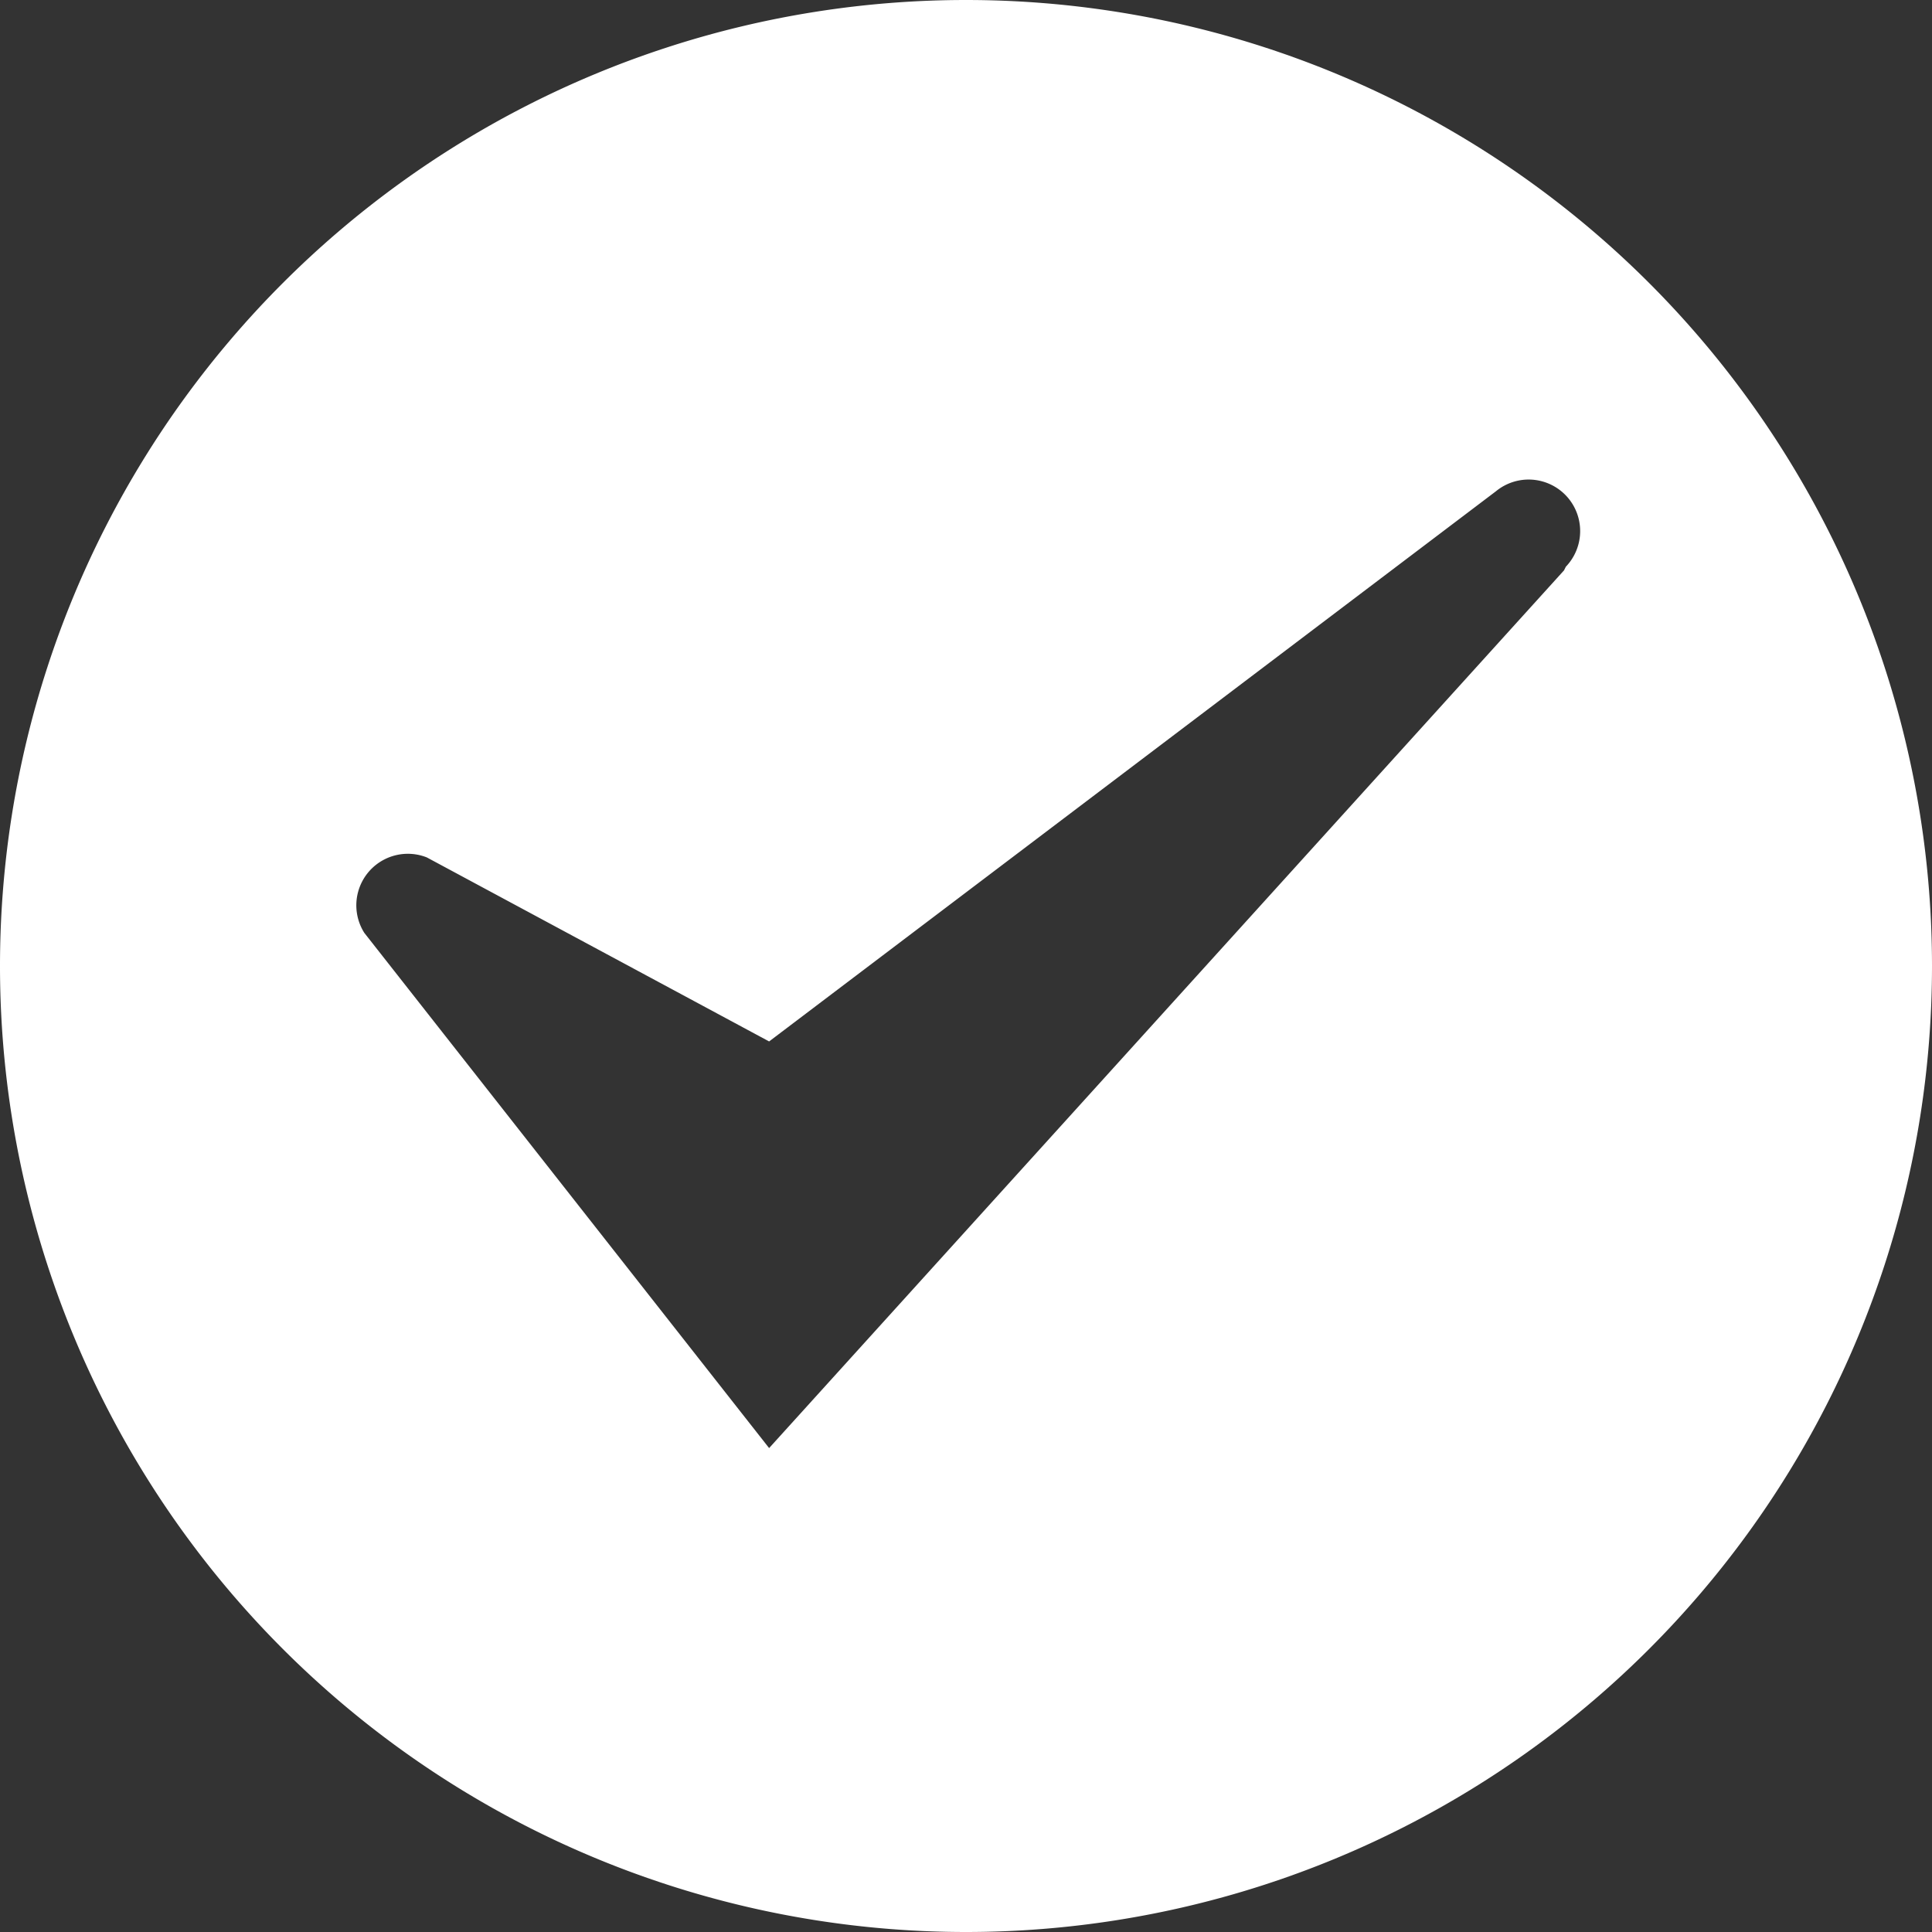
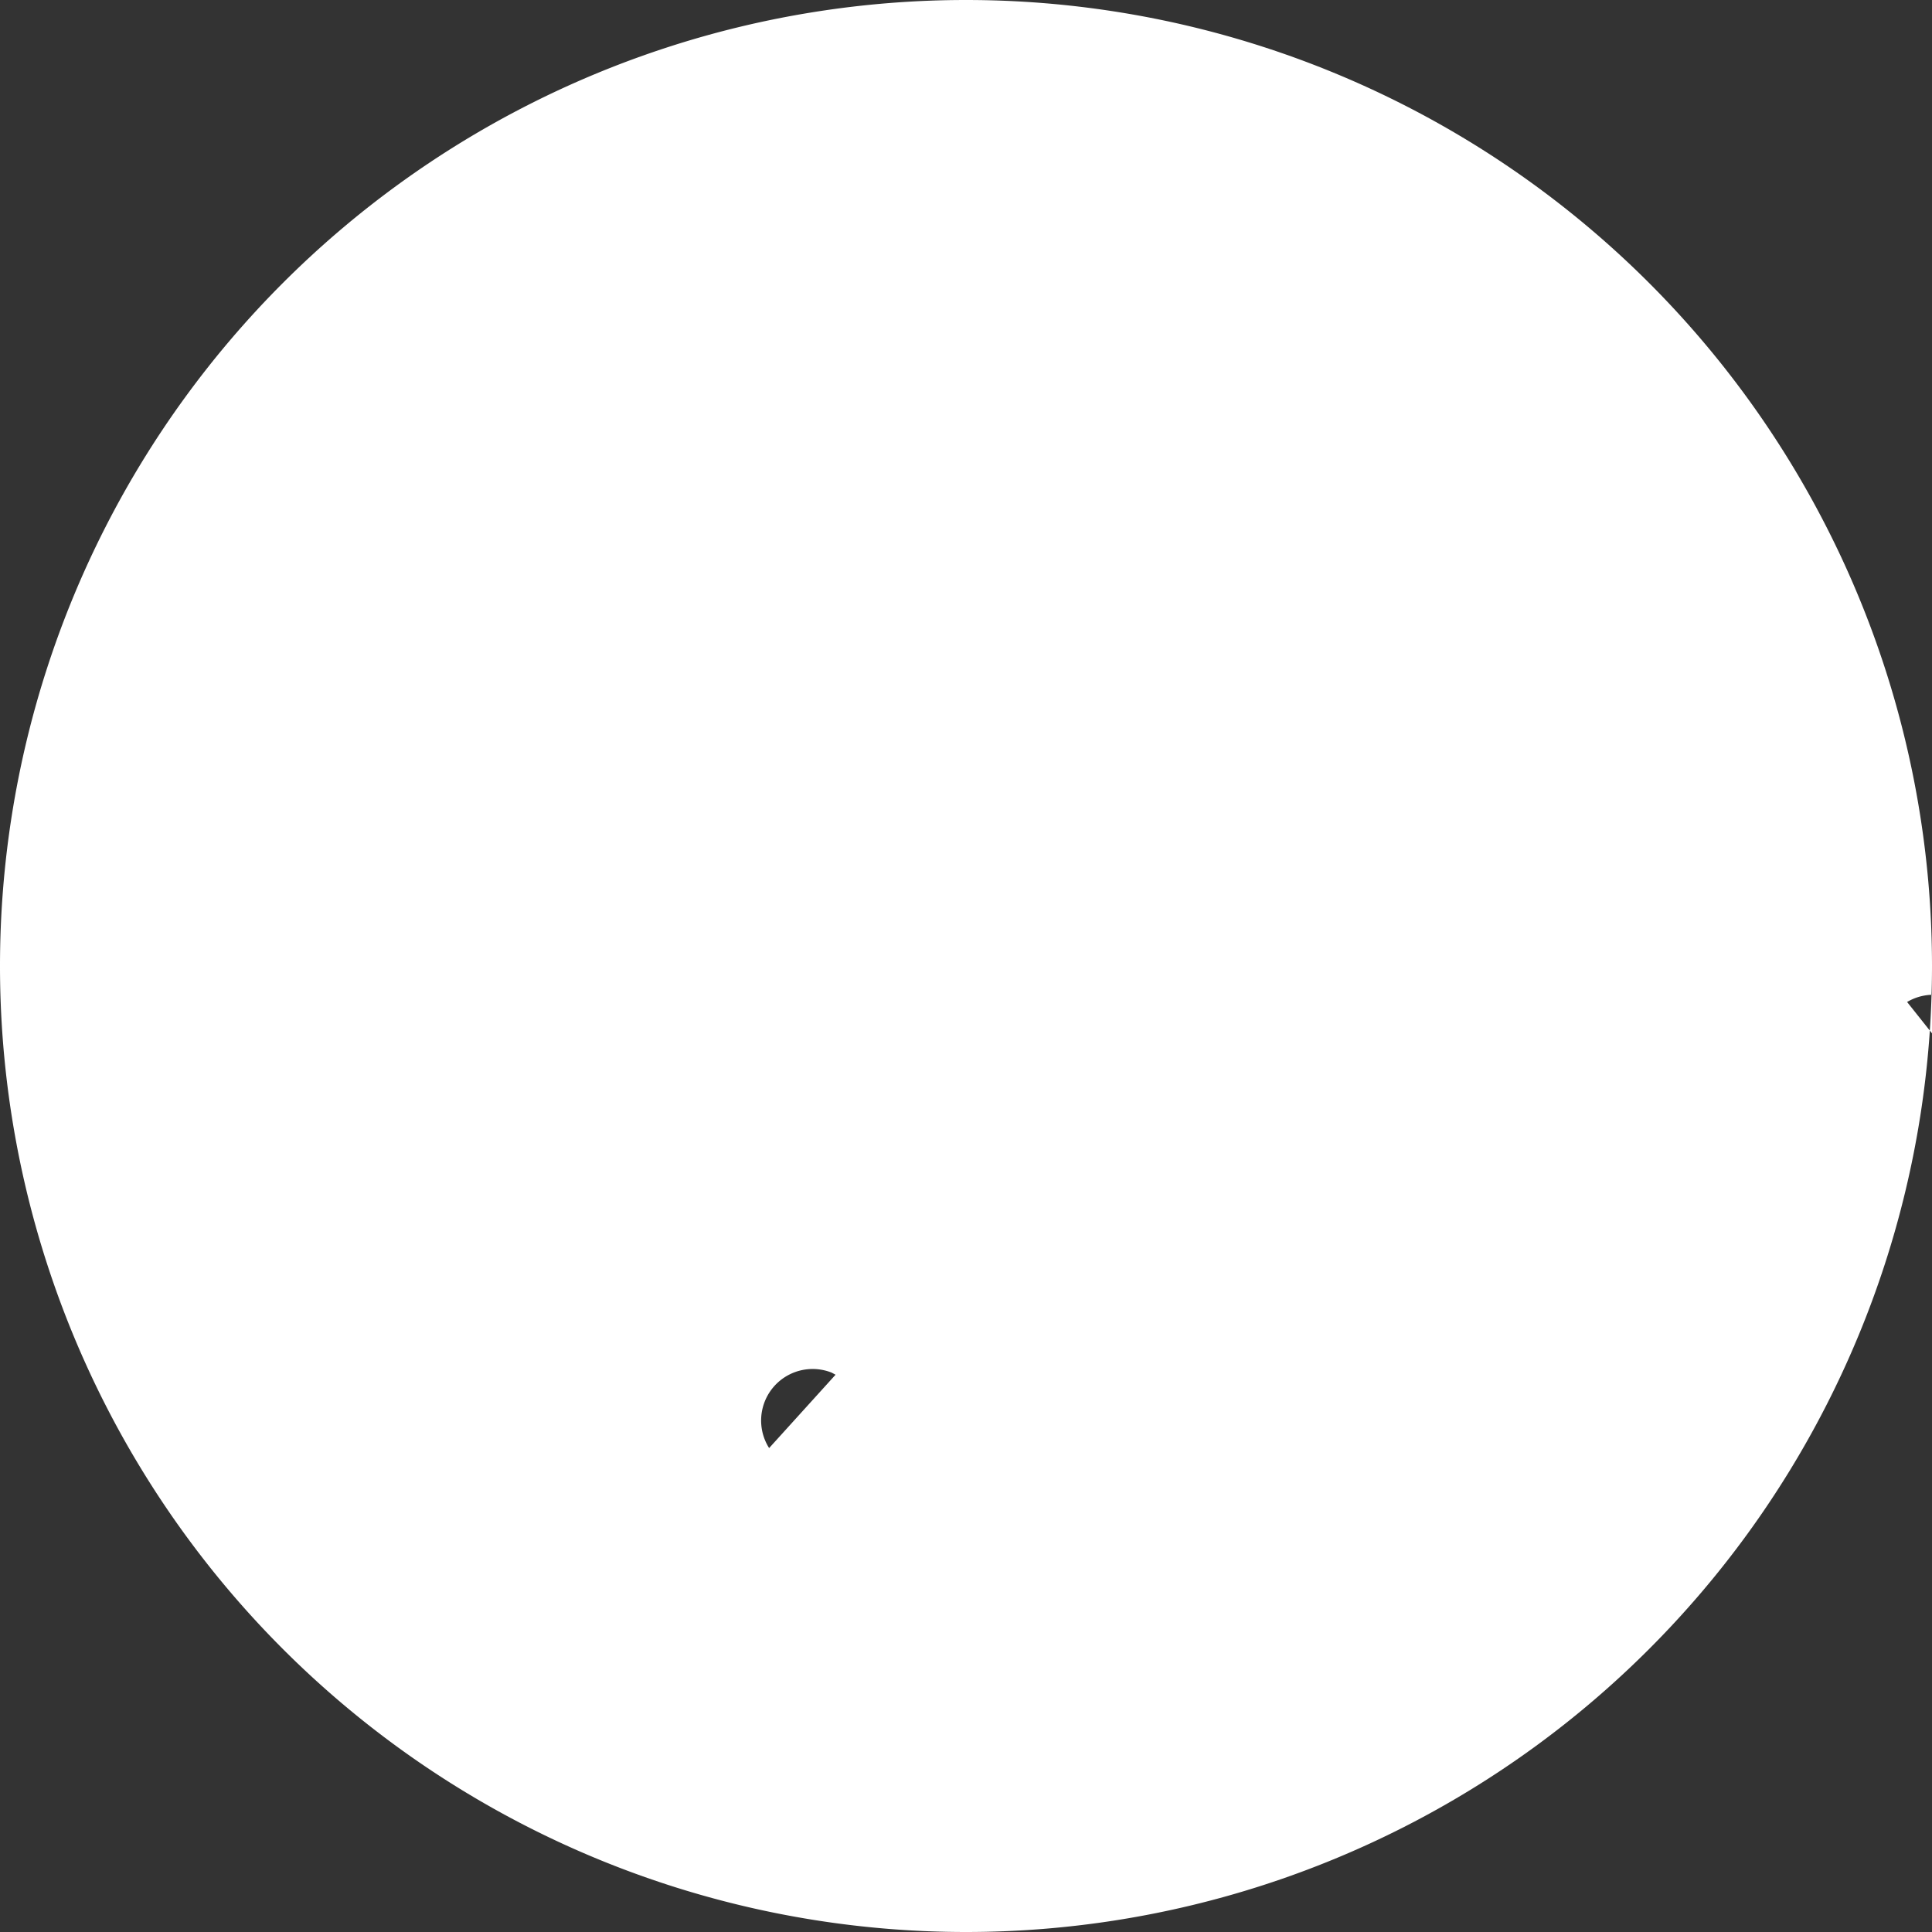
<svg xmlns="http://www.w3.org/2000/svg" width="105" height="105" fill="none">
  <rect width="100%" height="100%" fill="#333333" stroke="none" />
-   <path d="M52.5 0a52.5 52.5 0 1 0 0 105 52.5 52.5 0 0 0 0-105ZM85 31 41.8 78.7l-22-28a2.8 2.8 0 0 1 3.4-4.1l18.6 10 39.5-29.9a2.8 2.8 0 0 1 3.8 4.1Z" fill="#fff" />
+   <path d="M52.5 0a52.5 52.5 0 1 0 0 105 52.5 52.5 0 0 0 0-105ZM85 31 41.8 78.7a2.8 2.8 0 0 1 3.4-4.1l18.6 10 39.5-29.9a2.8 2.8 0 0 1 3.8 4.1Z" fill="#fff" />
</svg>